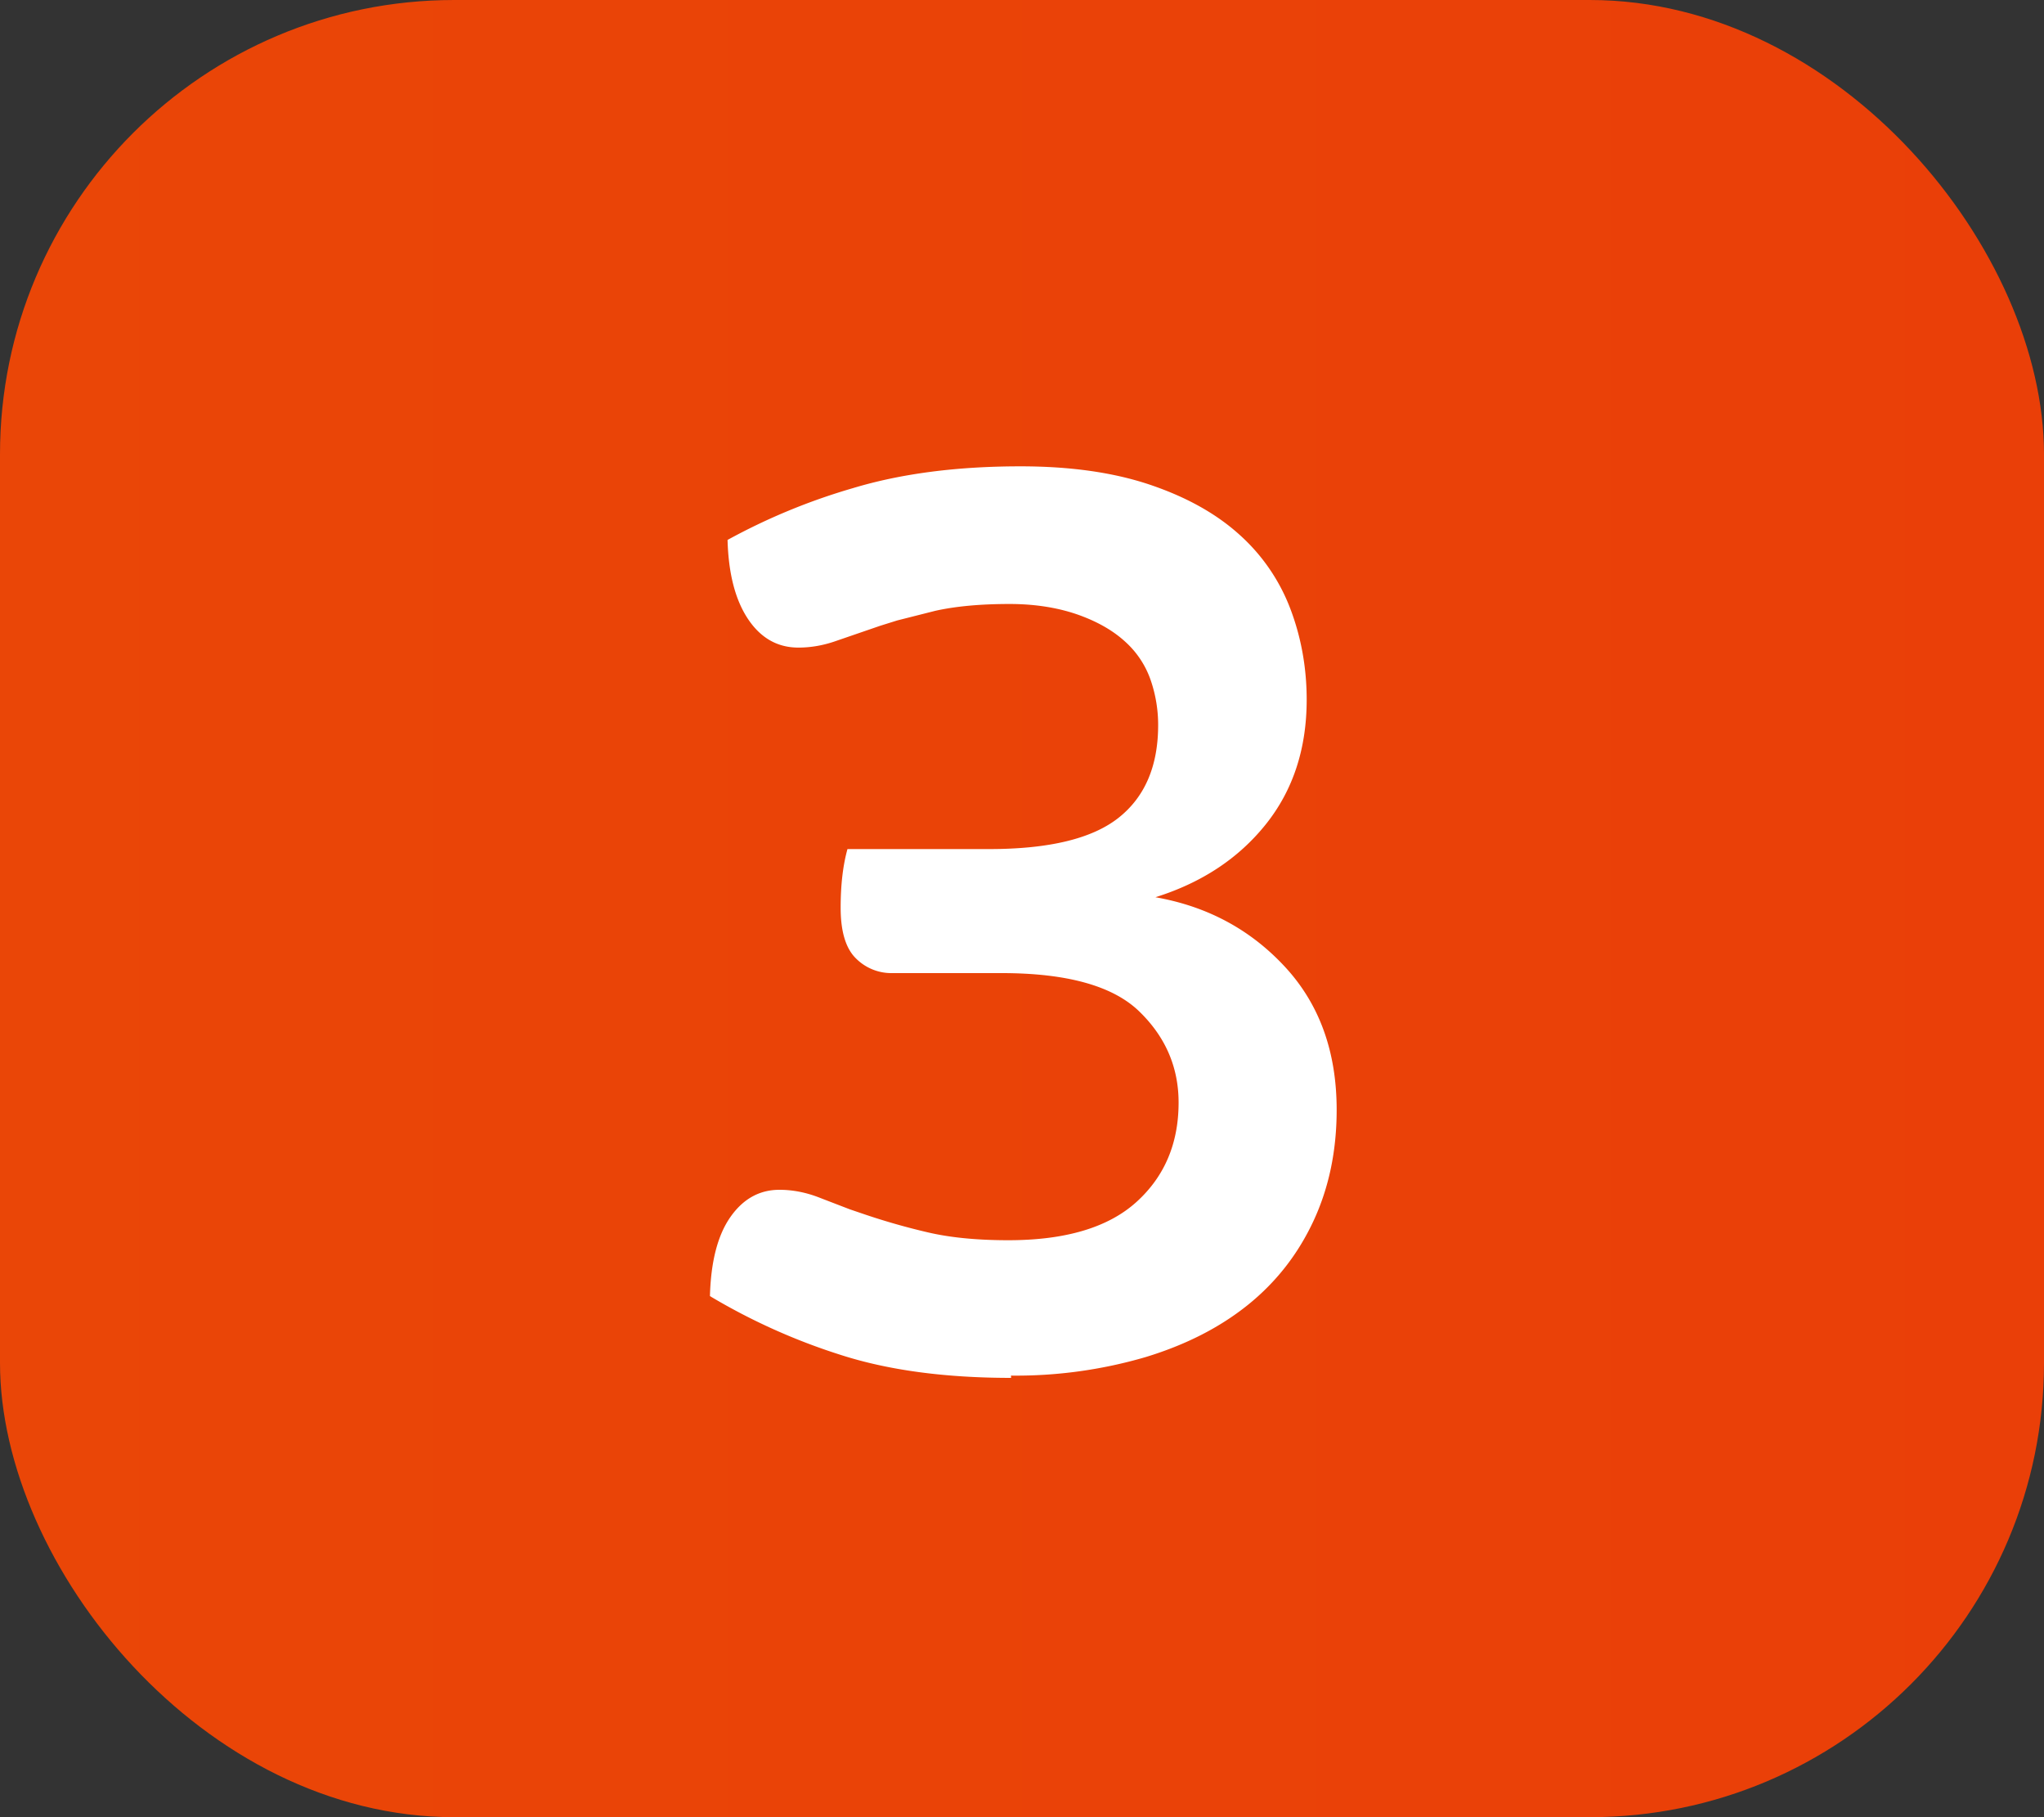
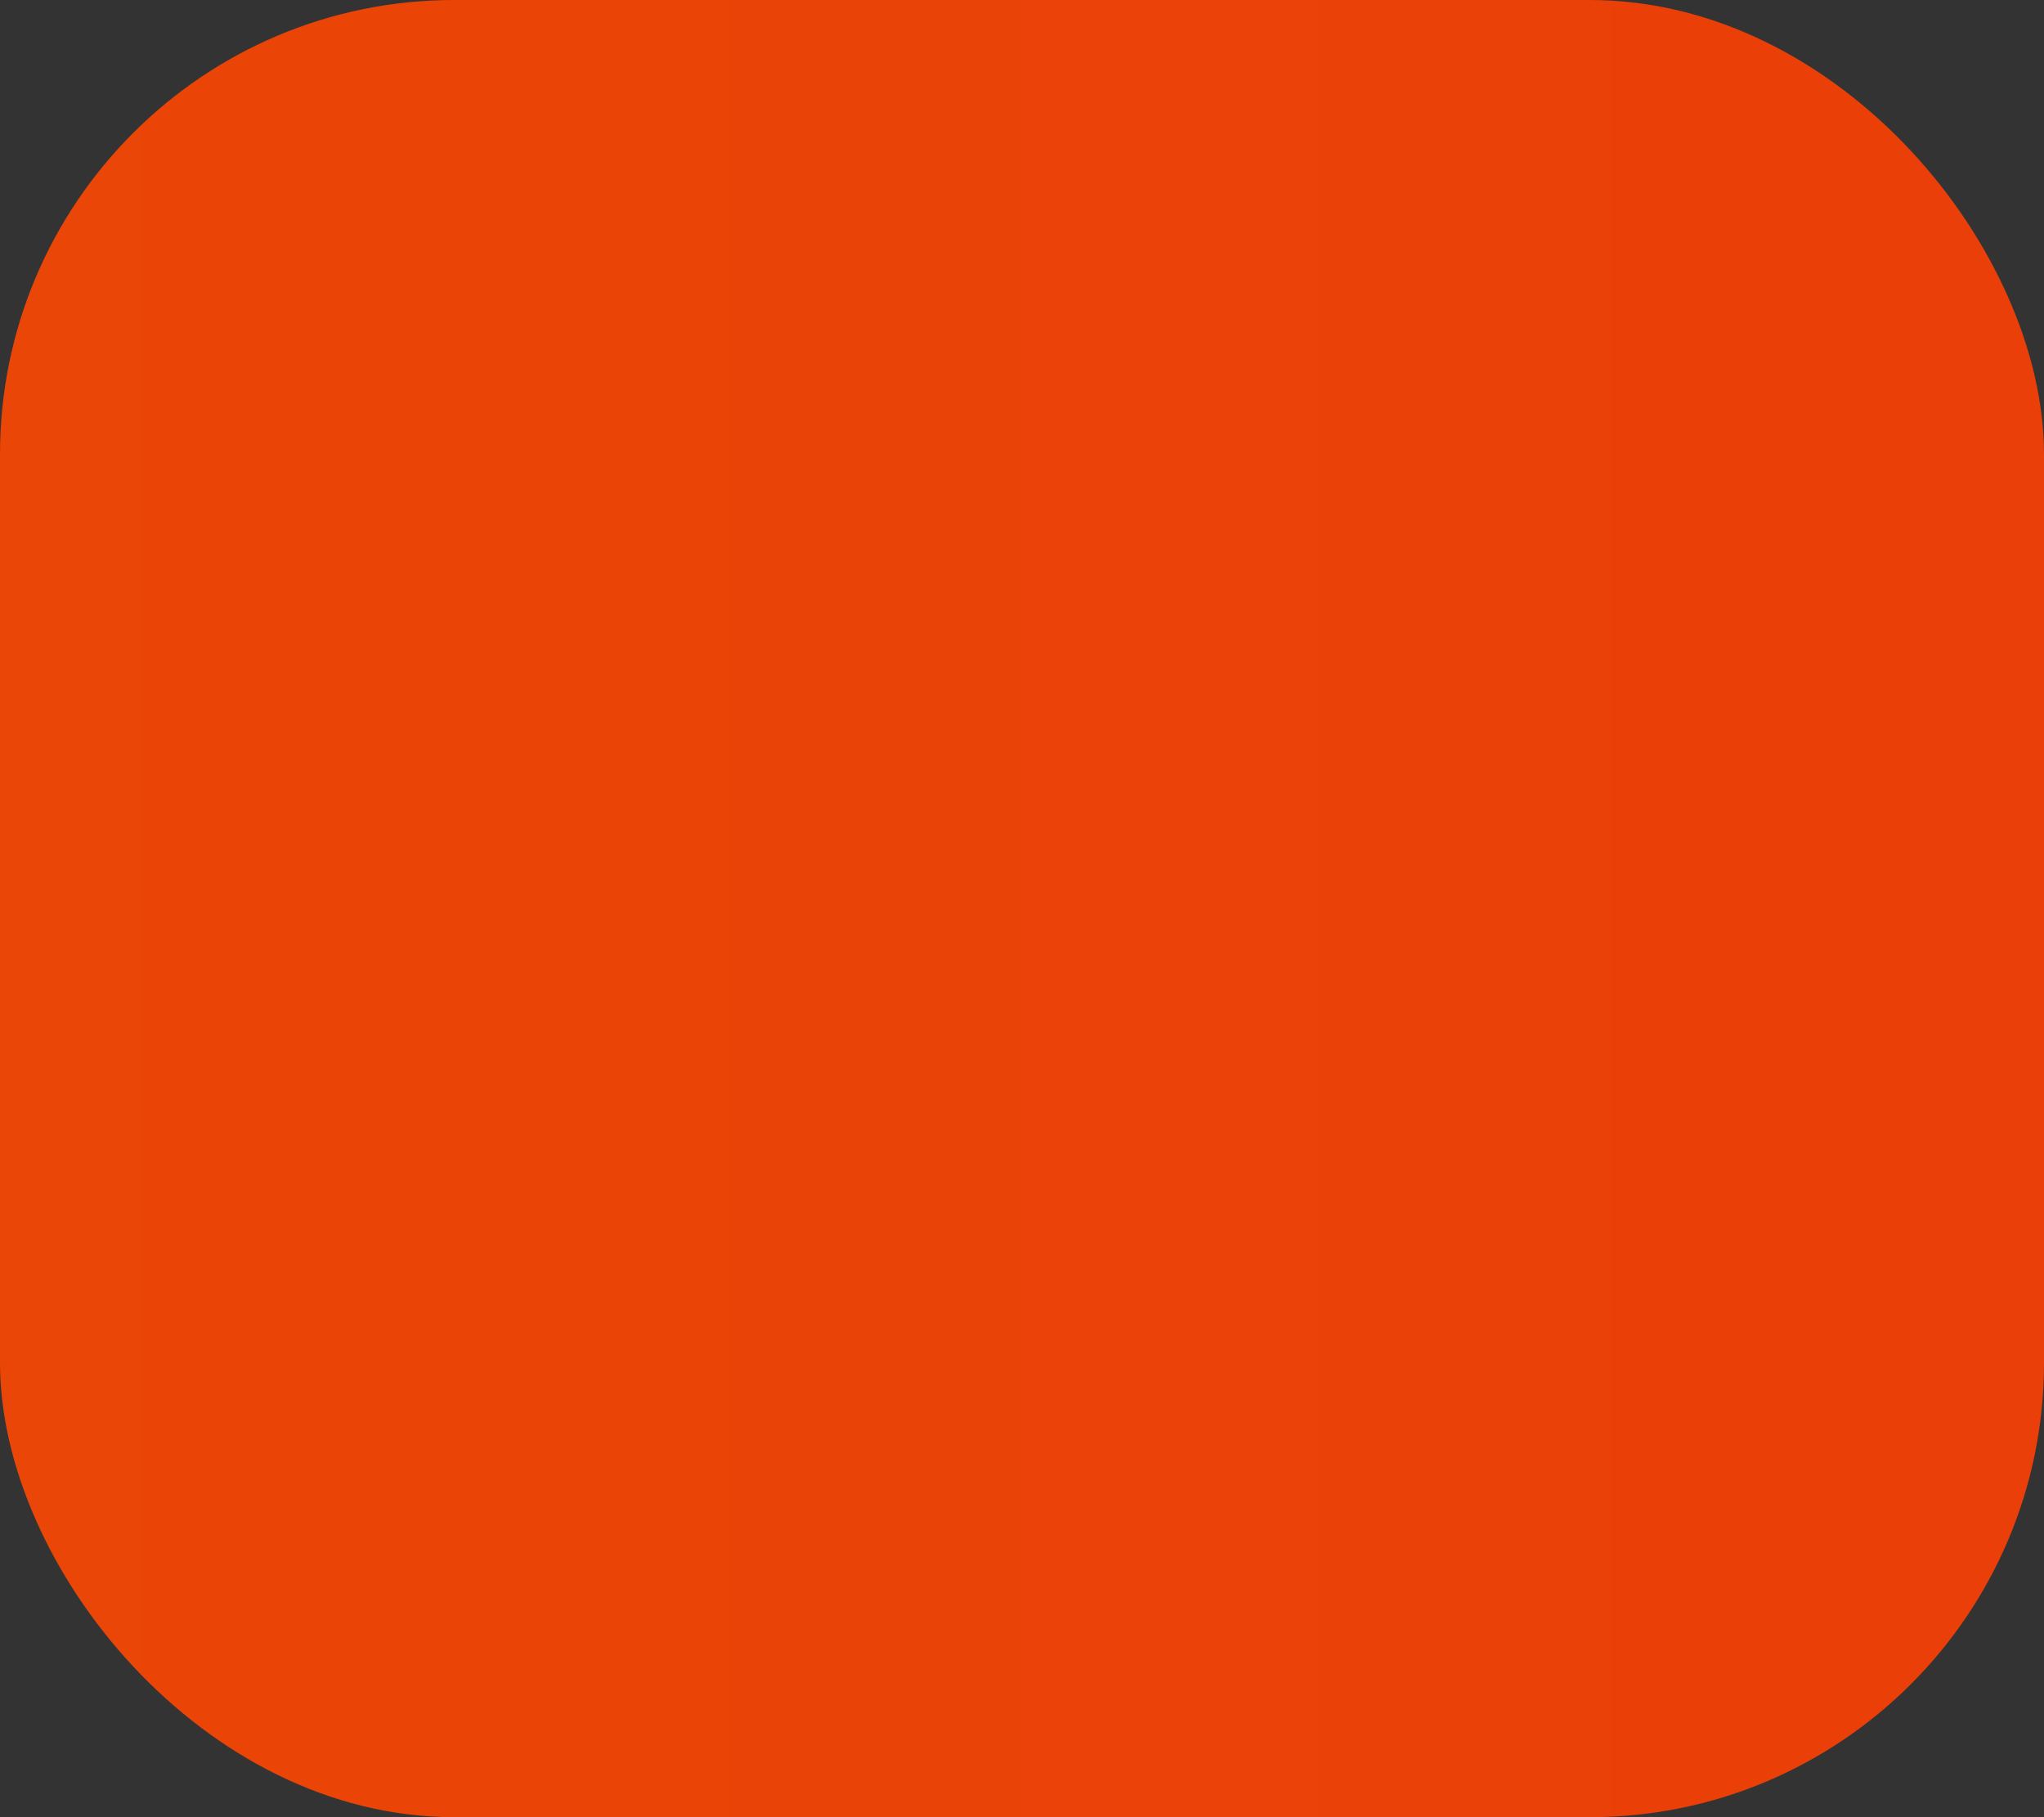
<svg xmlns="http://www.w3.org/2000/svg" width="18" height="16" aria-labelledby="level3indicatorsquare" role="img">
  <rect width="100%" height="100%" fill="#333333" stroke="none" />
  <title id="level3indicatorsquare">Level 3 Badge</title>
  <defs>
    <linearGradient x1="-1.11022302e-14%" y1="50%" x2="100%" y2="50%" id="Lvl3">
      <stop stop-color="#ea4607" offset="0%" />
      <stop stop-color="#ea3f08" offset="100%" />
    </linearGradient>
  </defs>
  <g fill-rule="evenodd">
    <rect fill="url(#Lvl3)" width="18" height="16" rx="4" />
-     <path d="M8.904 12.132c-.584 0-1.086-.068-1.506-.204a5.45 5.45 0 0 1-1.146-.516c.008-.304.068-.536.18-.696s.256-.24.432-.24c.12 0 .24.024.36.072l.26.1.147.05a5.9 5.9 0 0 0 .528.15c.2.048.44.072.72.072.504 0 .88-.112 1.128-.336s.372-.516.372-.876c0-.312-.116-.58-.348-.804s-.636-.336-1.212-.336h-.96a.44.44 0 0 1-.324-.132c-.088-.088-.132-.236-.132-.444 0-.2.02-.372.06-.516h1.248c.528 0 .908-.092 1.14-.276s.348-.456.348-.816a1.21 1.21 0 0 0-.066-.396.81.81 0 0 0-.222-.336c-.104-.096-.238-.174-.402-.234s-.37-.1-.618-.1c-.256 0-.474.02-.654.06l-.336.085-.15.047-.384.132c-.112.04-.224.06-.336.06-.184 0-.332-.084-.444-.252s-.172-.4-.18-.696a5.46 5.46 0 0 1 1.104-.456c.424-.128.916-.192 1.476-.192.44 0 .82.054 1.14.162s.582.254.786.438a1.67 1.67 0 0 1 .45.654c.096.252.144.522.144.8 0 .432-.12.798-.36 1.098s-.564.514-.972.642c.456.08.836.284 1.14.612s.456.748.456 1.26c0 .36-.068.686-.204.978s-.328.538-.576.738-.55.354-.906.462a4.06 4.06 0 0 1-1.182.162z" fill="#fff" fill-rule="nonzero" />
  </g>
</svg>